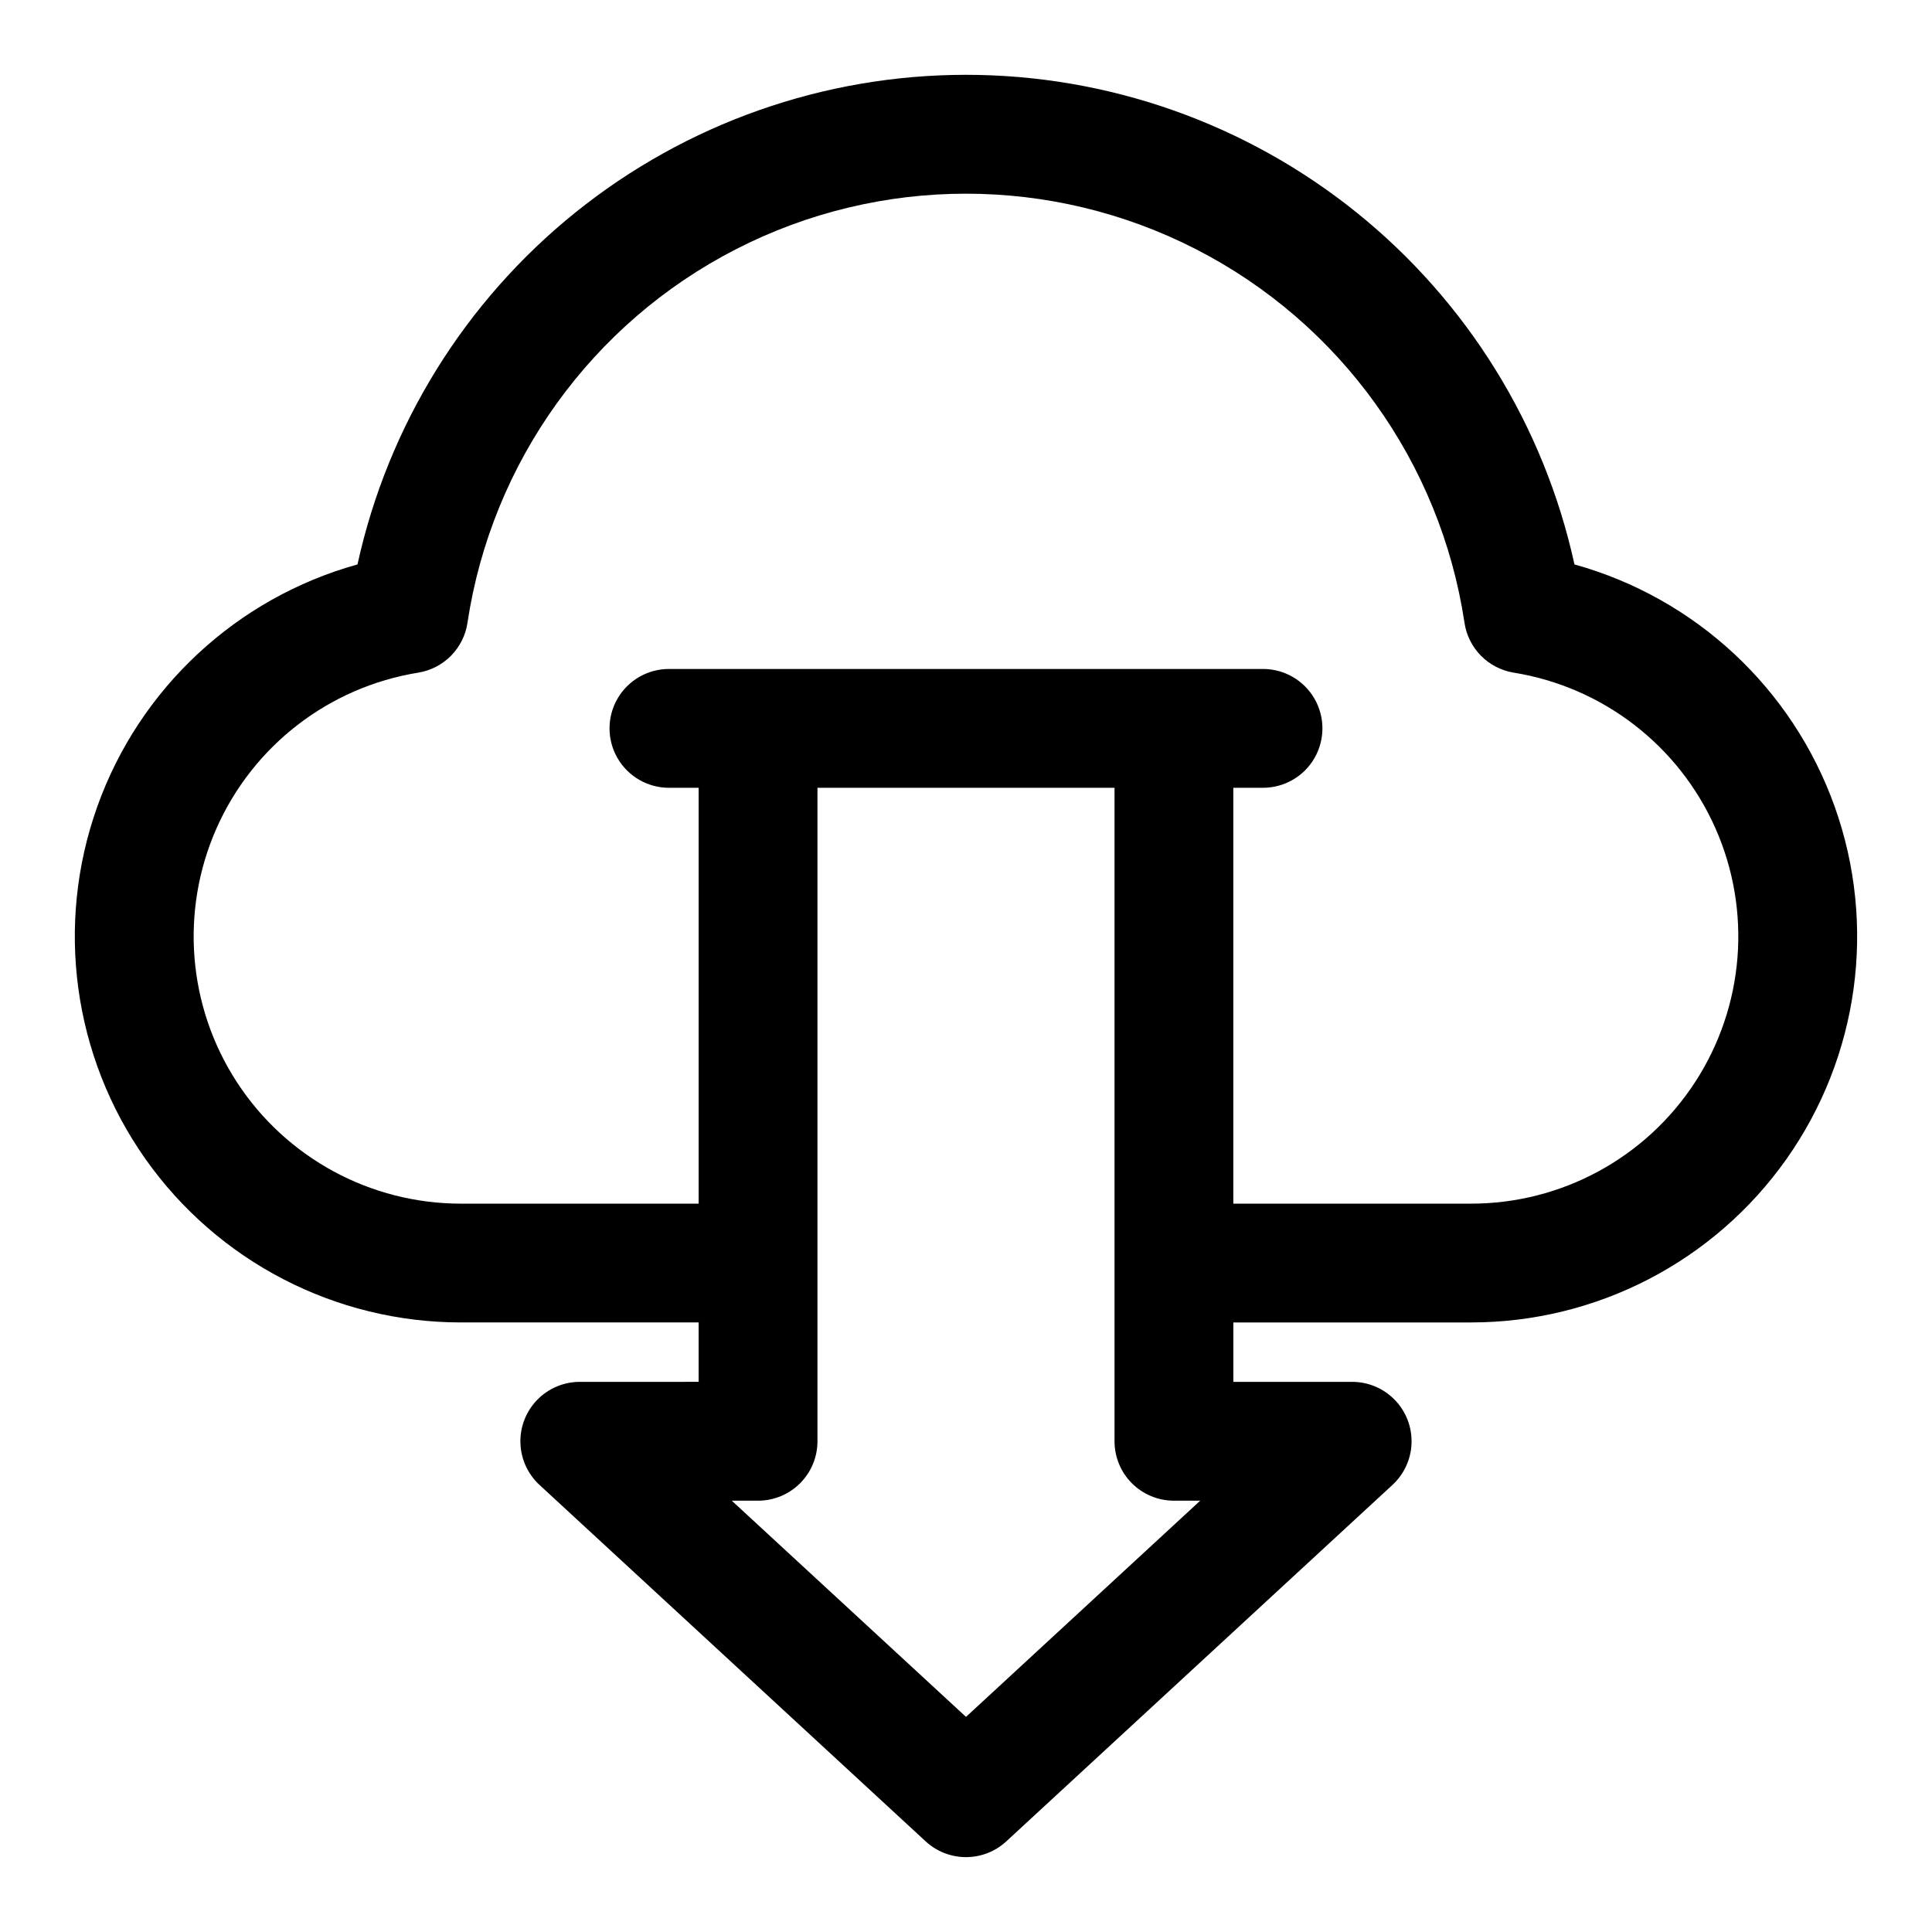
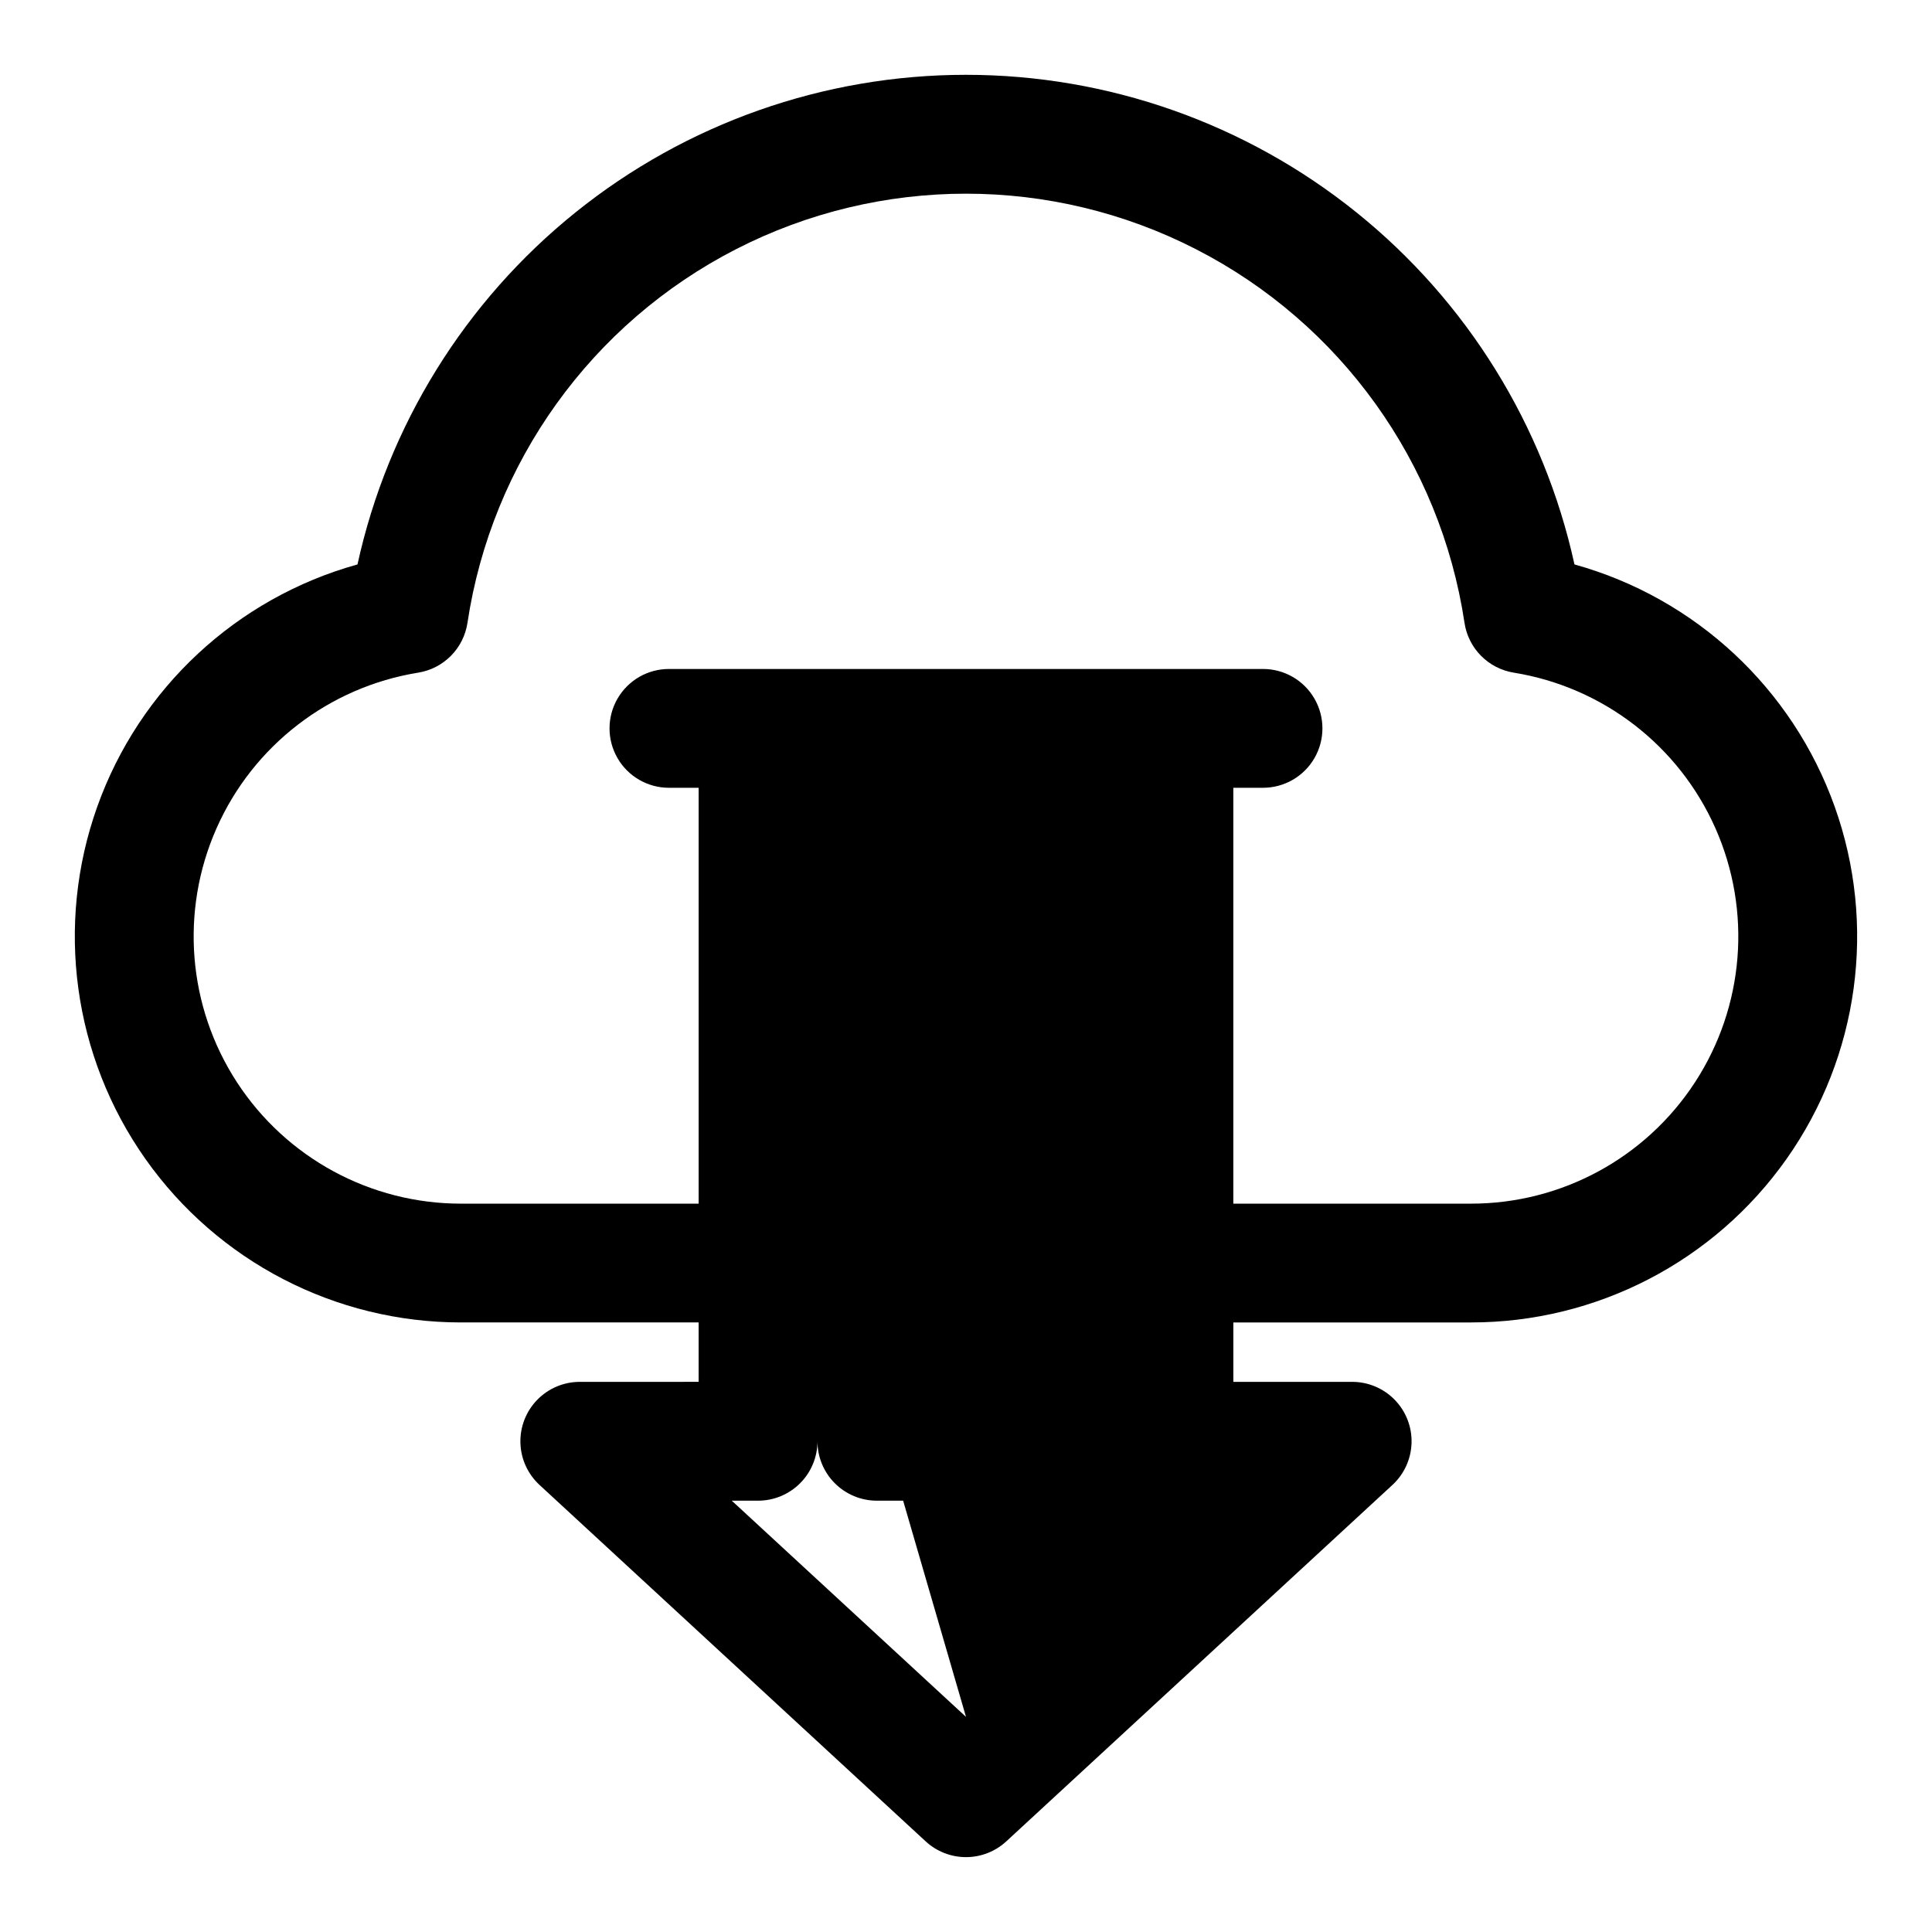
<svg xmlns="http://www.w3.org/2000/svg" fill="#000000" width="800px" height="800px" version="1.1" viewBox="144 144 512 512">
-   <path d="m561.25 293.58c-8.055-36.77-28.438-69.688-57.766-93.285-29.332-23.602-65.844-36.469-103.49-36.469s-74.16 12.867-103.49 36.469c-29.328 23.598-49.711 56.516-57.766 93.285-32.055 8.91-57.777 32.852-68.961 64.188-11.18 31.336-6.426 66.152 12.746 93.344 19.176 27.191 50.371 43.359 83.645 43.348h62.977v15.742l-31.488 0.004c-4.25 0-8.32 1.715-11.285 4.762-2.965 3.043-4.57 7.156-4.457 11.402 0.113 4.25 1.941 8.27 5.062 11.152l102.34 94.465c2.91 2.684 6.723 4.172 10.68 4.172s7.769-1.488 10.676-4.172l102.34-94.465c3.125-2.883 4.949-6.902 5.062-11.152 0.117-4.246-1.492-8.359-4.457-11.402-2.965-3.047-7.031-4.762-11.281-4.762h-31.488v-15.746h62.977c33.27 0.012 64.469-16.156 83.641-43.348 19.176-27.191 23.93-62.008 12.746-93.344-11.184-31.336-36.902-55.277-68.957-64.188zm-161.25 305.41-62.07-57.293h6.965c4.176 0 8.18-1.66 11.133-4.613 2.953-2.949 4.609-6.957 4.609-11.133v-173.18h78.723v173.18c0 4.176 1.656 8.184 4.609 11.133 2.953 2.953 6.957 4.613 11.133 4.613h6.965zm133.82-136.01h-62.977v-110.21h7.871c5.625 0 10.824-3 13.633-7.871 2.812-4.871 2.812-10.871 0-15.746-2.809-4.871-8.008-7.871-13.633-7.871h-157.44c-5.625 0-10.82 3-13.633 7.871-2.812 4.875-2.812 10.875 0 15.746 2.812 4.871 8.008 7.871 13.633 7.871h7.871v110.21h-62.973c-23.957 0.012-46.297-12.094-59.375-32.164-13.074-20.074-15.113-45.398-5.418-67.309 9.695-21.906 29.809-37.43 53.461-41.25 3.293-0.535 6.332-2.102 8.676-4.477 2.344-2.371 3.875-5.43 4.367-8.73 6.398-42.531 32.883-79.379 71.152-99.004 38.27-19.625 83.648-19.625 121.92 0s64.754 56.473 71.152 99.004c0.492 3.301 2.023 6.359 4.367 8.73 2.344 2.375 5.383 3.941 8.676 4.477 23.652 3.82 43.766 19.344 53.461 41.25 9.695 21.906 7.656 47.23-5.418 67.305-13.078 20.074-35.414 32.18-59.371 32.168z" />
+   <path d="m561.25 293.58c-8.055-36.77-28.438-69.688-57.766-93.285-29.332-23.602-65.844-36.469-103.49-36.469s-74.16 12.867-103.49 36.469c-29.328 23.598-49.711 56.516-57.766 93.285-32.055 8.91-57.777 32.852-68.961 64.188-11.18 31.336-6.426 66.152 12.746 93.344 19.176 27.191 50.371 43.359 83.645 43.348h62.977v15.742l-31.488 0.004c-4.25 0-8.32 1.715-11.285 4.762-2.965 3.043-4.57 7.156-4.457 11.402 0.113 4.25 1.941 8.27 5.062 11.152l102.34 94.465c2.91 2.684 6.723 4.172 10.68 4.172s7.769-1.488 10.676-4.172l102.34-94.465c3.125-2.883 4.949-6.902 5.062-11.152 0.117-4.246-1.492-8.359-4.457-11.402-2.965-3.047-7.031-4.762-11.281-4.762h-31.488v-15.746h62.977c33.27 0.012 64.469-16.156 83.641-43.348 19.176-27.191 23.93-62.008 12.746-93.344-11.184-31.336-36.902-55.277-68.957-64.188zm-161.25 305.41-62.07-57.293h6.965c4.176 0 8.18-1.66 11.133-4.613 2.953-2.949 4.609-6.957 4.609-11.133v-173.18v173.18c0 4.176 1.656 8.184 4.609 11.133 2.953 2.953 6.957 4.613 11.133 4.613h6.965zm133.82-136.01h-62.977v-110.21h7.871c5.625 0 10.824-3 13.633-7.871 2.812-4.871 2.812-10.871 0-15.746-2.809-4.871-8.008-7.871-13.633-7.871h-157.44c-5.625 0-10.82 3-13.633 7.871-2.812 4.875-2.812 10.875 0 15.746 2.812 4.871 8.008 7.871 13.633 7.871h7.871v110.21h-62.973c-23.957 0.012-46.297-12.094-59.375-32.164-13.074-20.074-15.113-45.398-5.418-67.309 9.695-21.906 29.809-37.43 53.461-41.25 3.293-0.535 6.332-2.102 8.676-4.477 2.344-2.371 3.875-5.43 4.367-8.73 6.398-42.531 32.883-79.379 71.152-99.004 38.27-19.625 83.648-19.625 121.92 0s64.754 56.473 71.152 99.004c0.492 3.301 2.023 6.359 4.367 8.73 2.344 2.375 5.383 3.941 8.676 4.477 23.652 3.82 43.766 19.344 53.461 41.25 9.695 21.906 7.656 47.23-5.418 67.305-13.078 20.074-35.414 32.18-59.371 32.168z" />
</svg>